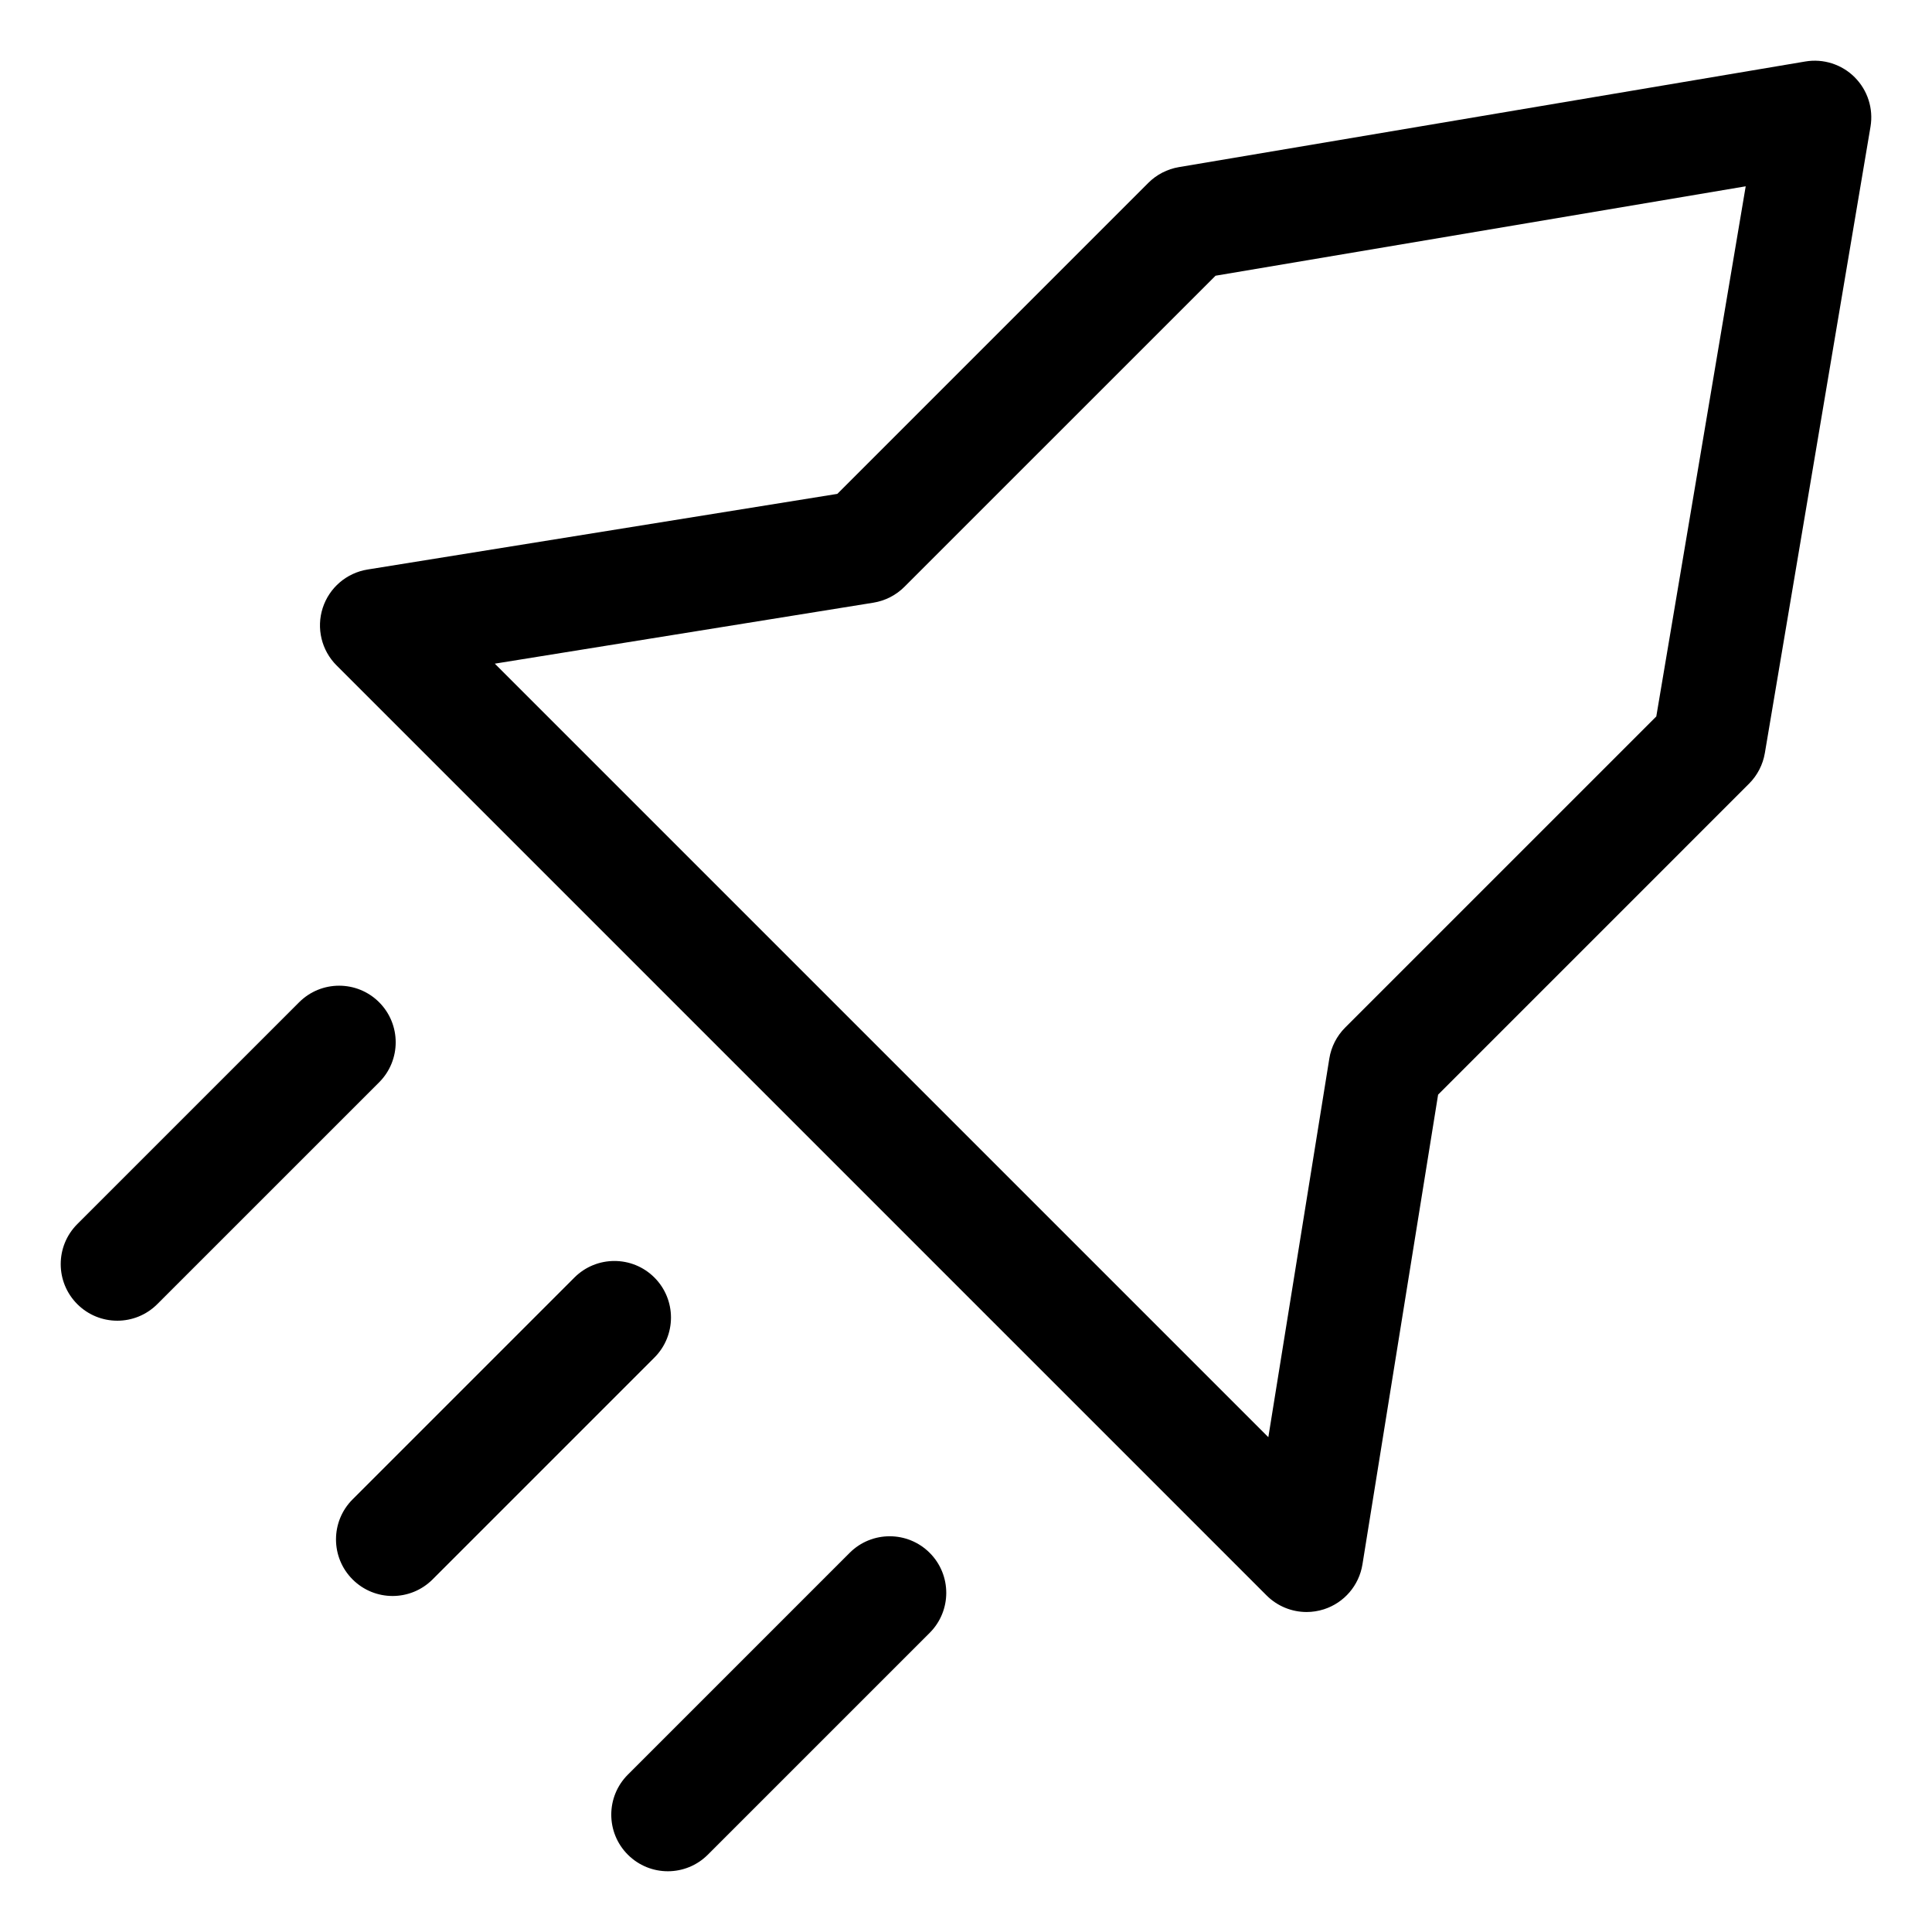
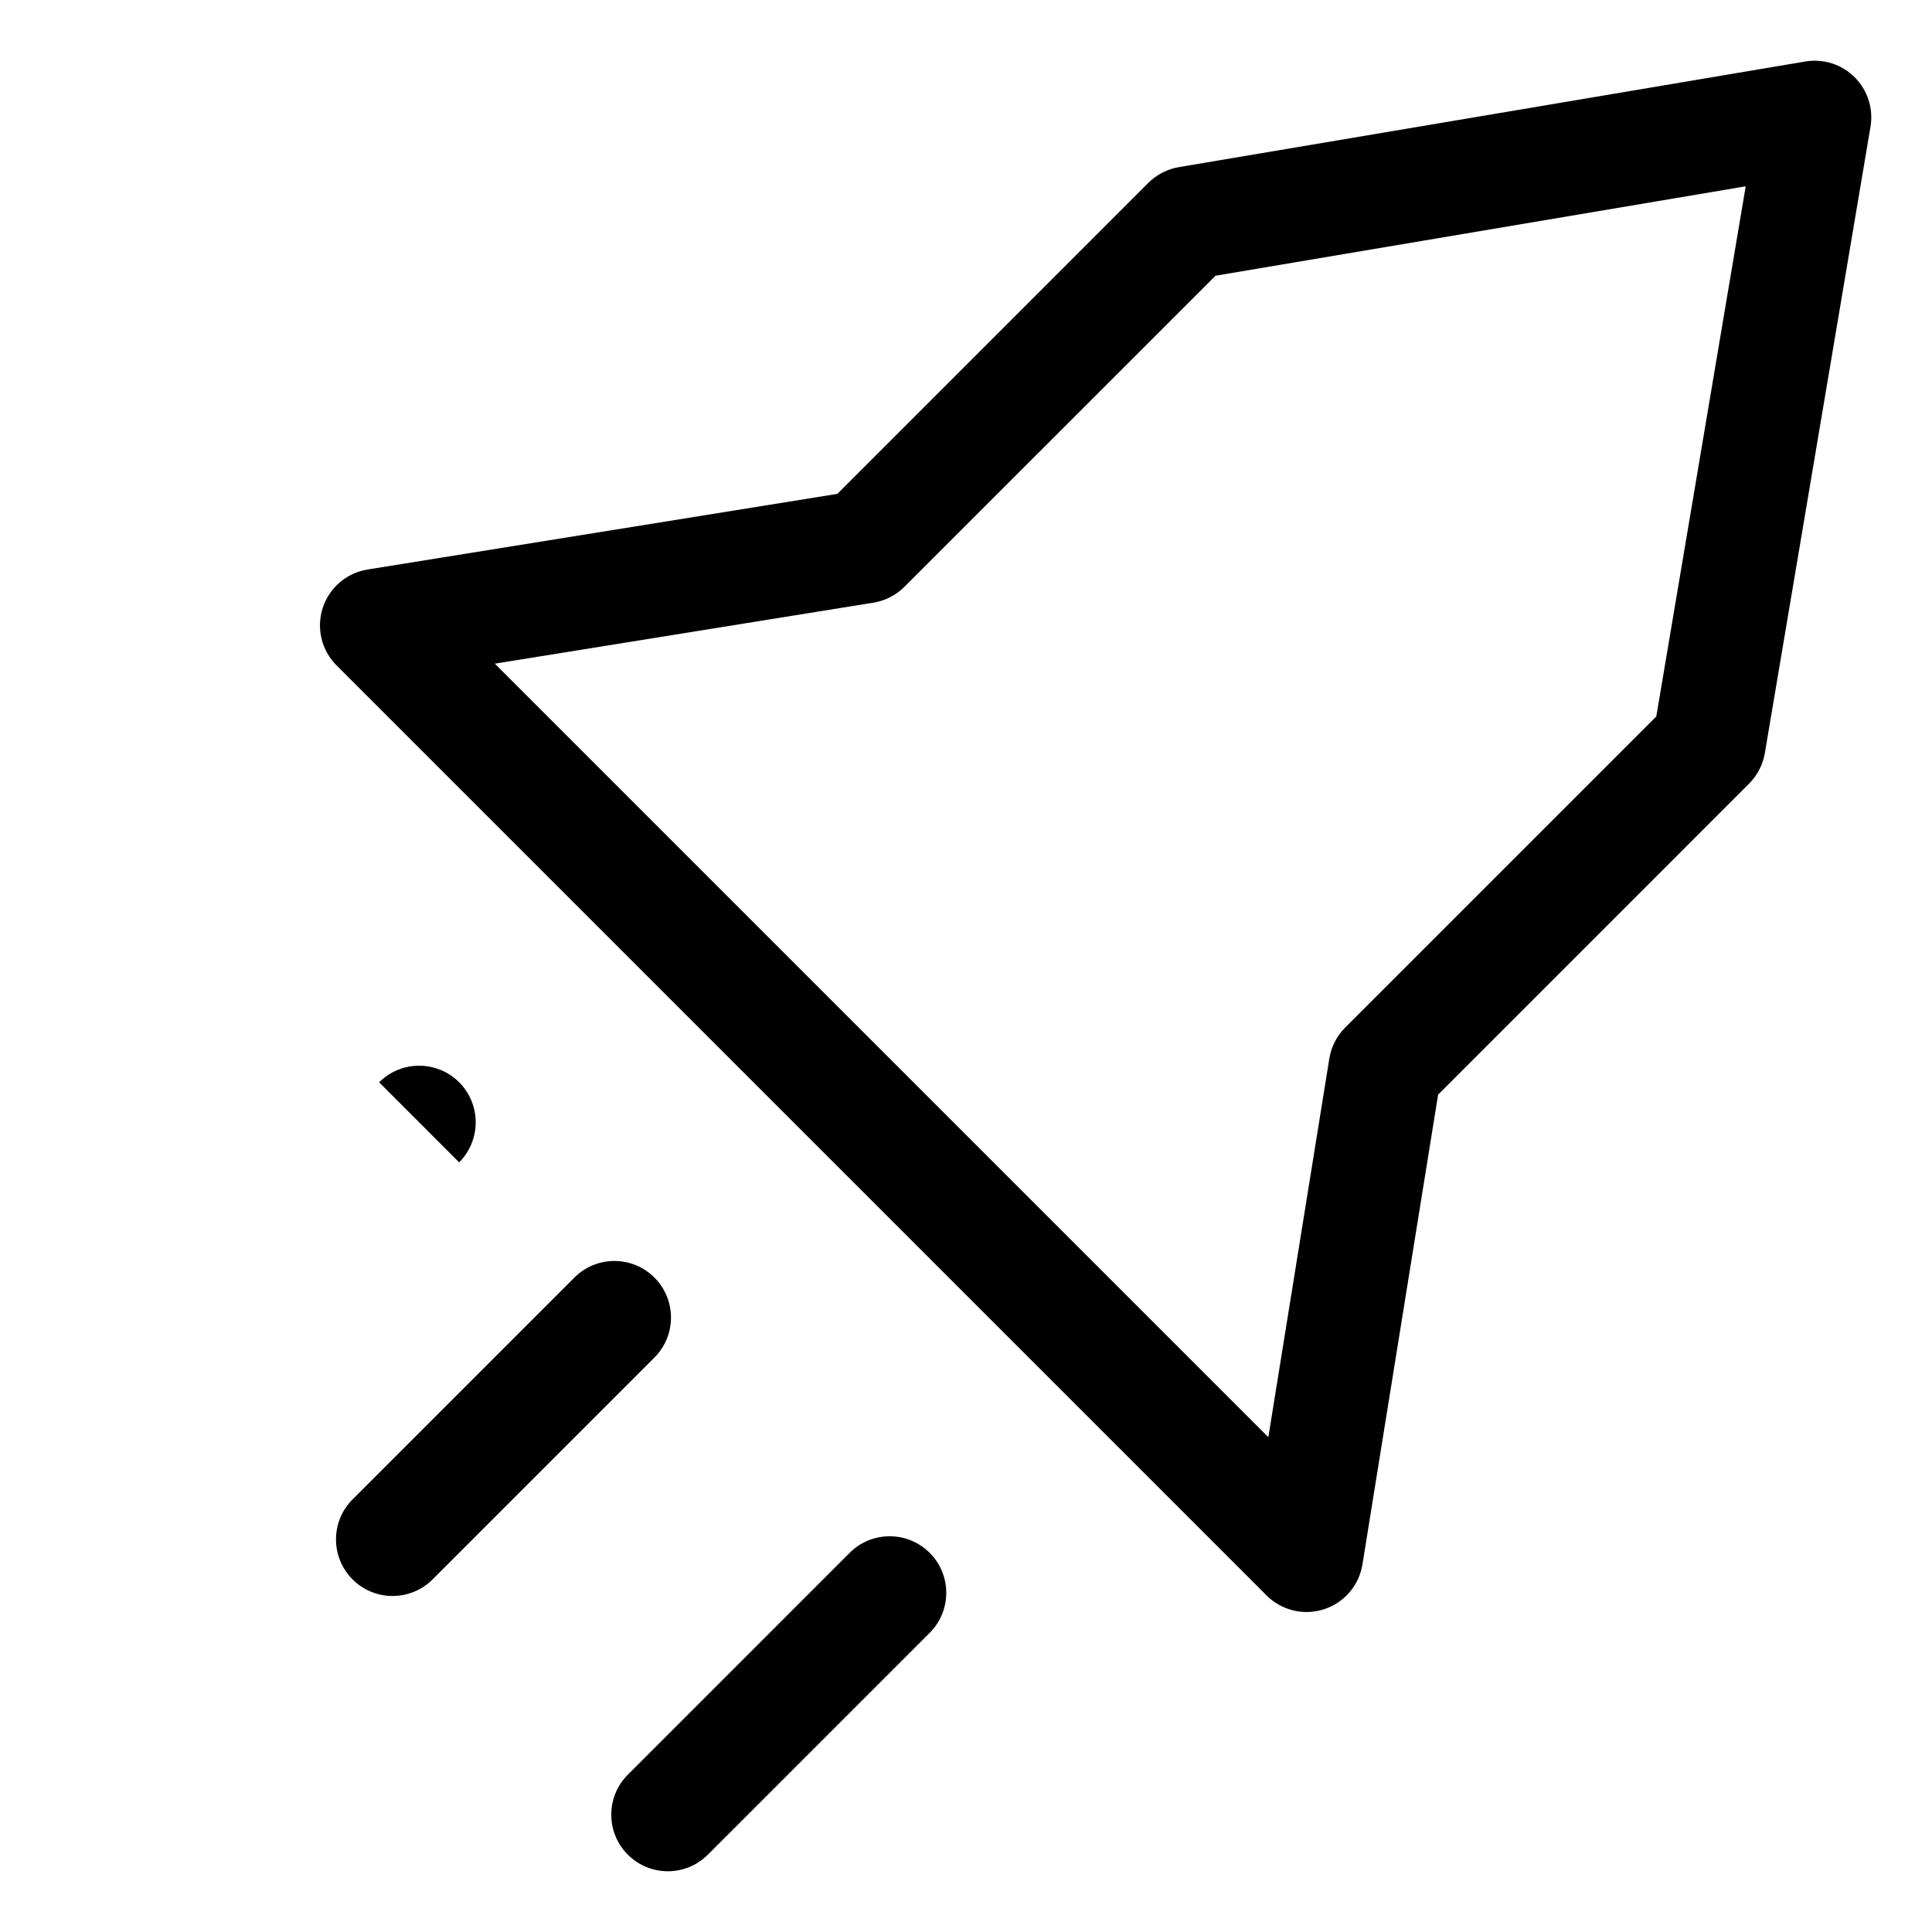
<svg xmlns="http://www.w3.org/2000/svg" fill="#000000" width="800px" height="800px" version="1.1" viewBox="144 144 512 512">
-   <path d="m635.52 164.48c-3.434-3.434-8.312-4.992-13.094-4.184l-166.01 27.992c-3.07 0.52-5.902 1.977-8.109 4.184l-82.402 82.41-124.5 20.047c-5.559 0.898-10.148 4.828-11.883 10.188-1.73 5.359-0.32 11.234 3.664 15.219l246.47 246.47c2.856 2.856 6.688 4.394 10.605 4.394 1.543 0 3.098-0.242 4.613-0.73 5.359-1.73 9.293-6.324 10.188-11.883l20.051-124.5 82.406-82.41c2.203-2.203 3.664-5.039 4.184-8.109l28-166c0.801-4.781-0.758-9.66-4.188-13.086zm-52.586 169.39-82.453 82.449c-2.231 2.231-3.699 5.106-4.199 8.219l-16.16 100.33-204.99-204.99 100.33-16.16c3.113-0.504 5.988-1.973 8.219-4.203l82.449-82.445 140.5-23.695zm-338.46 96.957-58.789 58.781c-2.93 2.93-6.766 4.394-10.602 4.394-3.836 0-7.672-1.465-10.602-4.394-5.856-5.856-5.856-15.352 0-21.207l58.789-58.789c5.856-5.856 15.352-5.856 21.207 0 5.848 5.863 5.848 15.355-0.004 21.215zm72.949 72.945-58.785 58.789c-2.93 2.93-6.766 4.394-10.602 4.394-3.836 0-7.672-1.465-10.602-4.394-5.856-5.856-5.856-15.352 0-21.207l58.789-58.789c5.856-5.856 15.352-5.856 21.207 0 5.848 5.856 5.848 15.355-0.008 21.207zm72.953 51.746c5.856 5.856 5.856 15.352 0 21.207l-58.789 58.785c-2.93 2.93-6.766 4.394-10.602 4.394s-7.672-1.465-10.602-4.394c-5.856-5.856-5.856-15.352 0-21.207l58.789-58.789c5.852-5.848 15.344-5.848 21.203 0.004z" />
+   <path d="m635.52 164.48c-3.434-3.434-8.312-4.992-13.094-4.184l-166.01 27.992c-3.07 0.52-5.902 1.977-8.109 4.184l-82.402 82.41-124.5 20.047c-5.559 0.898-10.148 4.828-11.883 10.188-1.73 5.359-0.32 11.234 3.664 15.219l246.47 246.47c2.856 2.856 6.688 4.394 10.605 4.394 1.543 0 3.098-0.242 4.613-0.73 5.359-1.73 9.293-6.324 10.188-11.883l20.051-124.5 82.406-82.41c2.203-2.203 3.664-5.039 4.184-8.109l28-166c0.801-4.781-0.758-9.66-4.188-13.086zm-52.586 169.39-82.453 82.449c-2.231 2.231-3.699 5.106-4.199 8.219l-16.16 100.33-204.99-204.99 100.33-16.16c3.113-0.504 5.988-1.973 8.219-4.203l82.449-82.445 140.5-23.695zm-338.46 96.957-58.789 58.781l58.789-58.789c5.856-5.856 15.352-5.856 21.207 0 5.848 5.863 5.848 15.355-0.004 21.215zm72.949 72.945-58.785 58.789c-2.93 2.93-6.766 4.394-10.602 4.394-3.836 0-7.672-1.465-10.602-4.394-5.856-5.856-5.856-15.352 0-21.207l58.789-58.789c5.856-5.856 15.352-5.856 21.207 0 5.848 5.856 5.848 15.355-0.008 21.207zm72.953 51.746c5.856 5.856 5.856 15.352 0 21.207l-58.789 58.785c-2.93 2.93-6.766 4.394-10.602 4.394s-7.672-1.465-10.602-4.394c-5.856-5.856-5.856-15.352 0-21.207l58.789-58.789c5.852-5.848 15.344-5.848 21.203 0.004z" />
</svg>